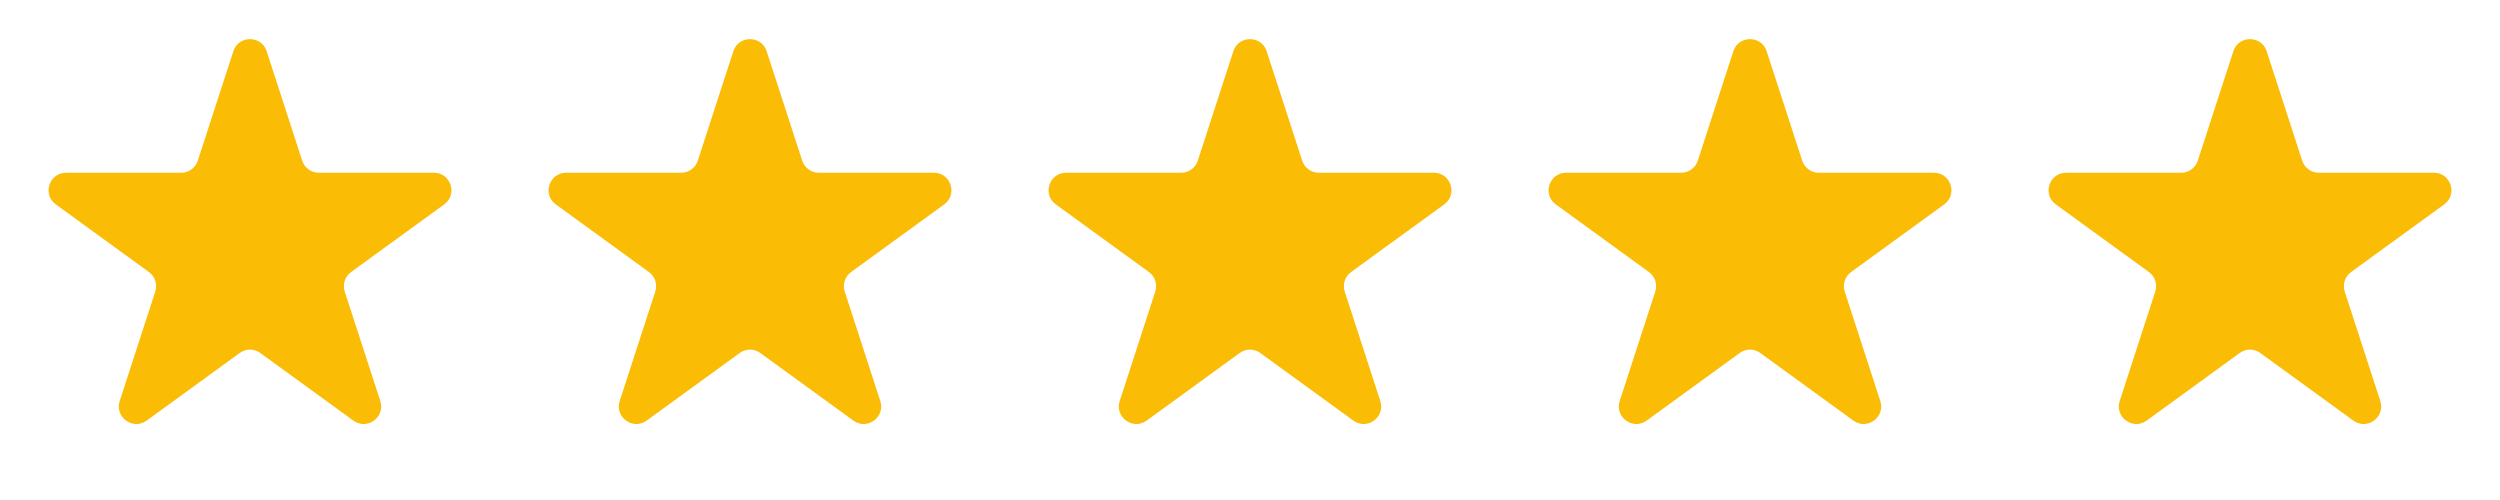
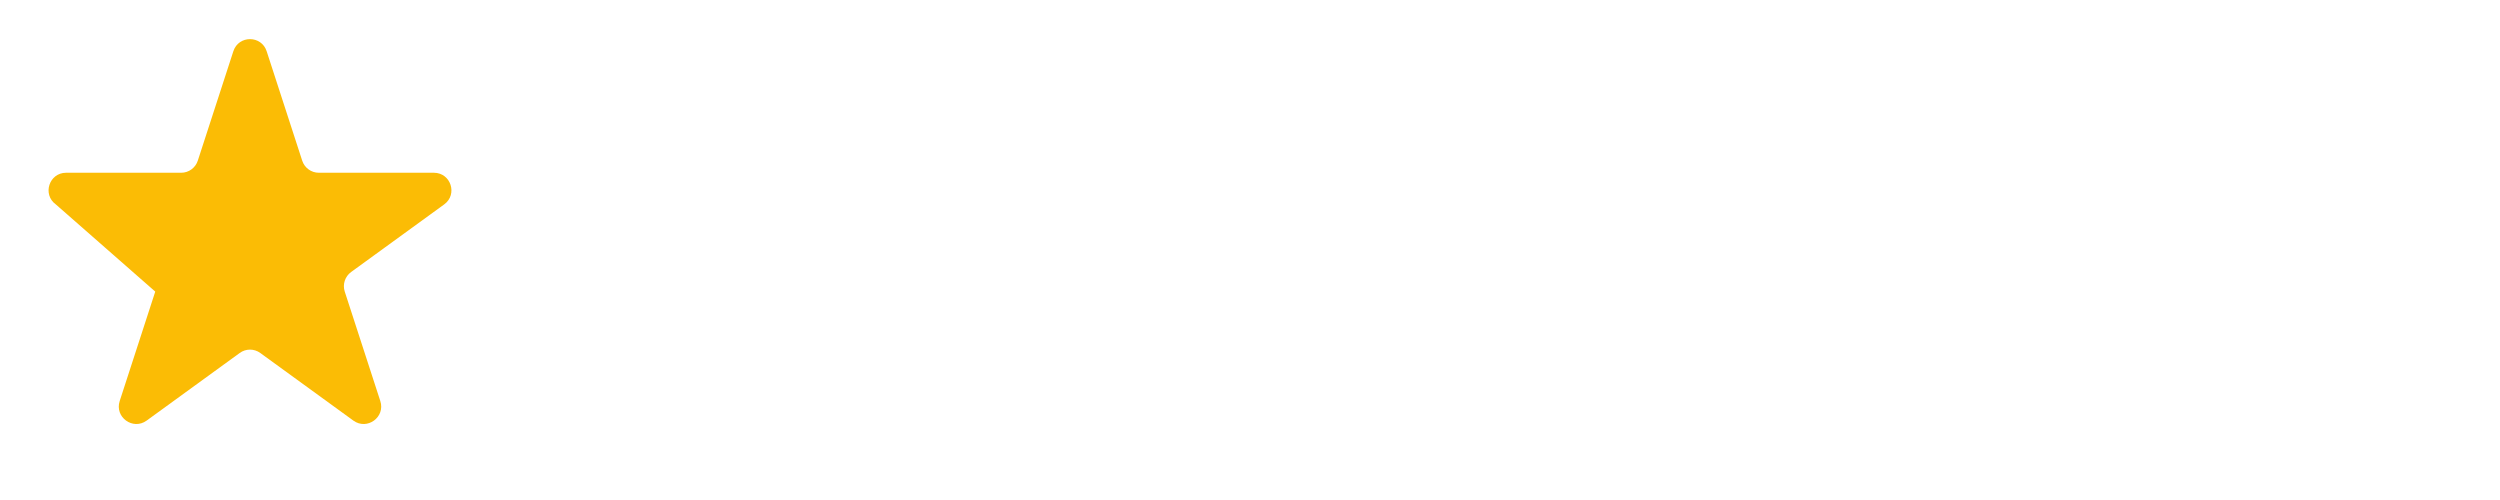
<svg xmlns="http://www.w3.org/2000/svg" width="100" height="20" viewBox="0 0 100 20" fill="none">
-   <path d="M9.334 2.049C9.544 1.404 10.456 1.404 10.666 2.049L12.088 6.426C12.182 6.715 12.45 6.91 12.754 6.91H17.356C18.034 6.91 18.316 7.778 17.768 8.176L14.044 10.881C13.799 11.06 13.696 11.376 13.79 11.664L15.212 16.041C15.422 16.686 14.684 17.222 14.135 16.824L10.411 14.119C10.166 13.94 9.834 13.94 9.589 14.119L5.865 16.824C5.316 17.222 4.578 16.686 4.788 16.041L6.21 11.664C6.304 11.376 6.201 11.06 5.956 10.881L2.232 8.176C1.684 7.778 1.966 6.91 2.644 6.91H7.246C7.55 6.91 7.818 6.715 7.912 6.426L9.334 2.049Z" fill="#FBBC05" />
-   <path d="M29.334 2.049C29.544 1.404 30.456 1.404 30.666 2.049L32.088 6.426C32.182 6.715 32.45 6.91 32.754 6.91H37.356C38.034 6.91 38.316 7.778 37.768 8.176L34.044 10.881C33.799 11.06 33.696 11.376 33.79 11.664L35.212 16.041C35.422 16.686 34.684 17.222 34.135 16.824L30.411 14.119C30.166 13.94 29.834 13.94 29.589 14.119L25.865 16.824C25.317 17.222 24.578 16.686 24.788 16.041L26.21 11.664C26.304 11.376 26.201 11.06 25.956 10.881L22.232 8.176C21.684 7.778 21.966 6.91 22.644 6.91H27.246C27.549 6.91 27.818 6.715 27.912 6.426L29.334 2.049Z" fill="#FBBC05" />
-   <path d="M49.334 2.049C49.544 1.404 50.456 1.404 50.666 2.049L52.088 6.426C52.182 6.715 52.45 6.91 52.754 6.91H57.356C58.034 6.91 58.316 7.778 57.768 8.176L54.044 10.881C53.799 11.06 53.696 11.376 53.79 11.664L55.212 16.041C55.422 16.686 54.684 17.222 54.135 16.824L50.411 14.119C50.166 13.94 49.834 13.94 49.589 14.119L45.865 16.824C45.316 17.222 44.578 16.686 44.788 16.041L46.21 11.664C46.304 11.376 46.201 11.06 45.956 10.881L42.232 8.176C41.684 7.778 41.966 6.91 42.644 6.91H47.246C47.55 6.91 47.818 6.715 47.912 6.426L49.334 2.049Z" fill="#FBBC05" />
-   <path d="M69.334 2.049C69.544 1.404 70.456 1.404 70.666 2.049L72.088 6.426C72.182 6.715 72.451 6.91 72.754 6.91H77.356C78.034 6.91 78.316 7.778 77.768 8.176L74.044 10.881C73.799 11.06 73.696 11.376 73.79 11.664L75.212 16.041C75.422 16.686 74.683 17.222 74.135 16.824L70.411 14.119C70.166 13.94 69.834 13.94 69.589 14.119L65.865 16.824C65.317 17.222 64.578 16.686 64.788 16.041L66.21 11.664C66.304 11.376 66.201 11.06 65.956 10.881L62.232 8.176C61.684 7.778 61.966 6.91 62.644 6.91H67.246C67.549 6.91 67.818 6.715 67.912 6.426L69.334 2.049Z" fill="#FBBC05" />
-   <path d="M89.334 2.049C89.544 1.404 90.456 1.404 90.666 2.049L92.088 6.426C92.182 6.715 92.451 6.91 92.754 6.91H97.356C98.034 6.91 98.316 7.778 97.768 8.176L94.044 10.881C93.799 11.06 93.696 11.376 93.79 11.664L95.212 16.041C95.422 16.686 94.683 17.222 94.135 16.824L90.411 14.119C90.166 13.94 89.834 13.94 89.589 14.119L85.865 16.824C85.317 17.222 84.578 16.686 84.788 16.041L86.21 11.664C86.304 11.376 86.201 11.06 85.956 10.881L82.232 8.176C81.684 7.778 81.966 6.91 82.644 6.91H87.246C87.549 6.91 87.818 6.715 87.912 6.426L89.334 2.049Z" fill="#FBBC05" />
+   <path d="M9.334 2.049C9.544 1.404 10.456 1.404 10.666 2.049L12.088 6.426C12.182 6.715 12.45 6.91 12.754 6.91H17.356C18.034 6.91 18.316 7.778 17.768 8.176L14.044 10.881C13.799 11.06 13.696 11.376 13.79 11.664L15.212 16.041C15.422 16.686 14.684 17.222 14.135 16.824L10.411 14.119C10.166 13.94 9.834 13.94 9.589 14.119L5.865 16.824C5.316 17.222 4.578 16.686 4.788 16.041L6.21 11.664L2.232 8.176C1.684 7.778 1.966 6.91 2.644 6.91H7.246C7.55 6.91 7.818 6.715 7.912 6.426L9.334 2.049Z" fill="#FBBC05" />
</svg>